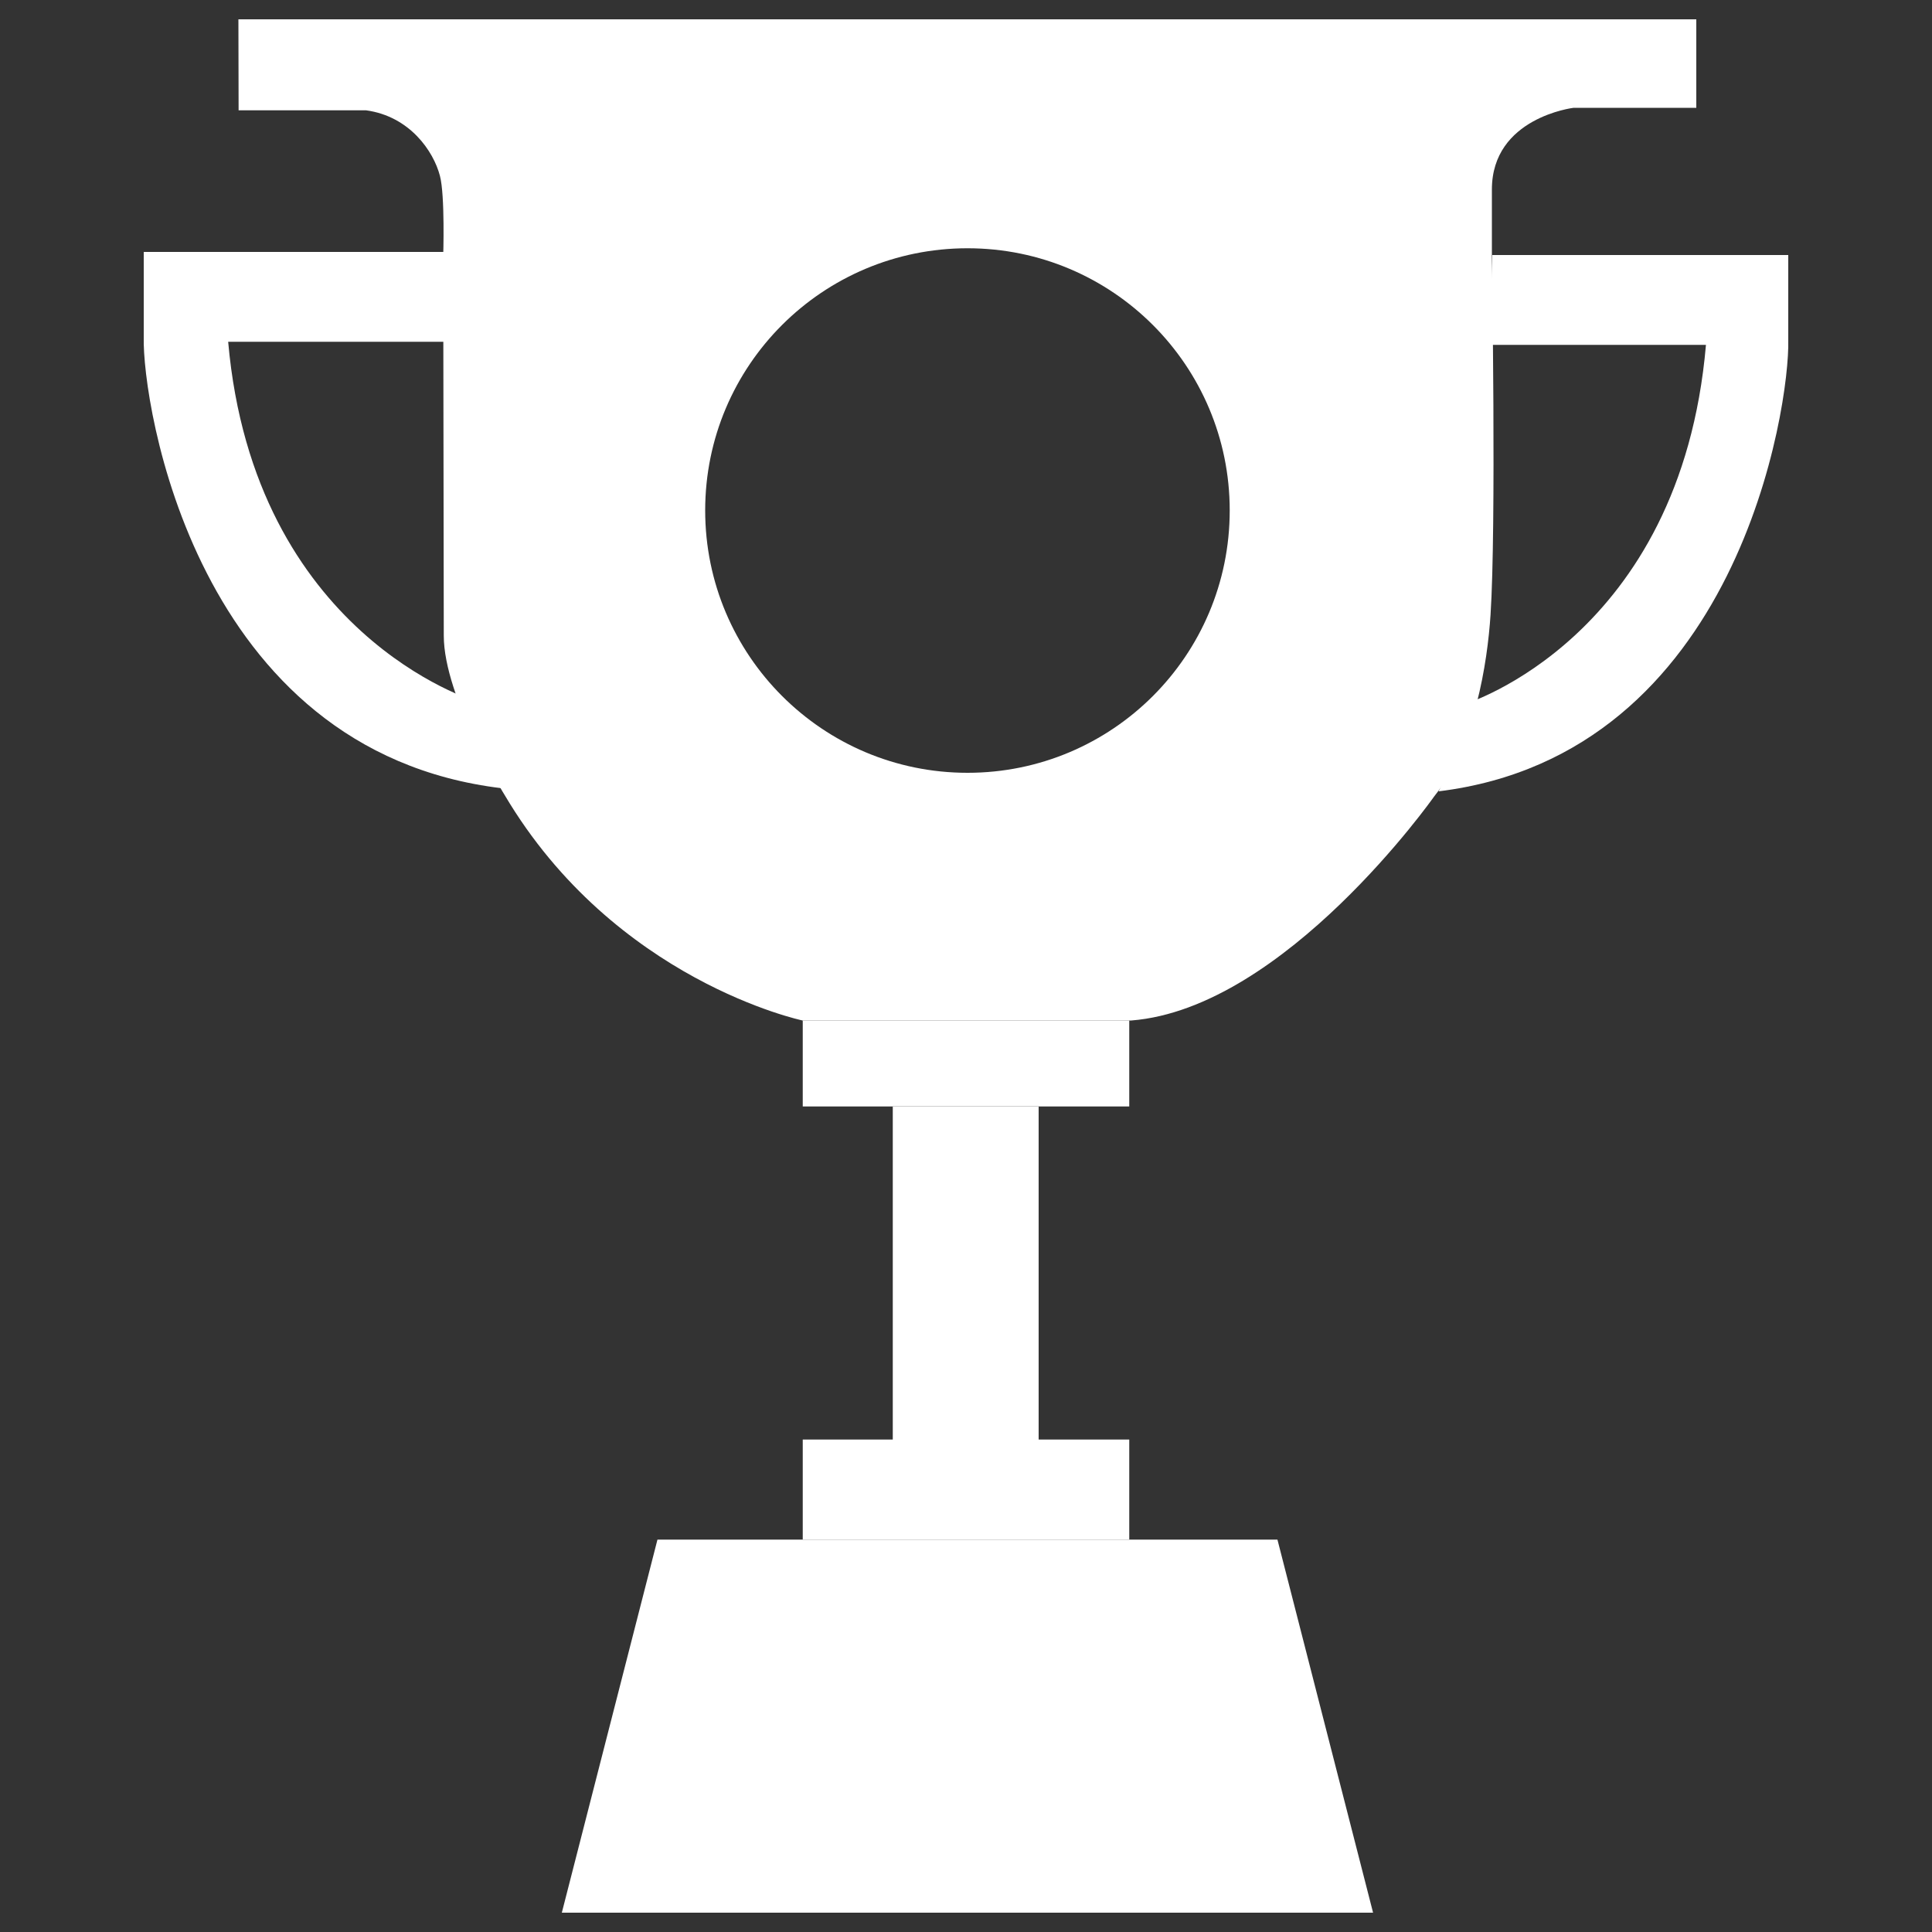
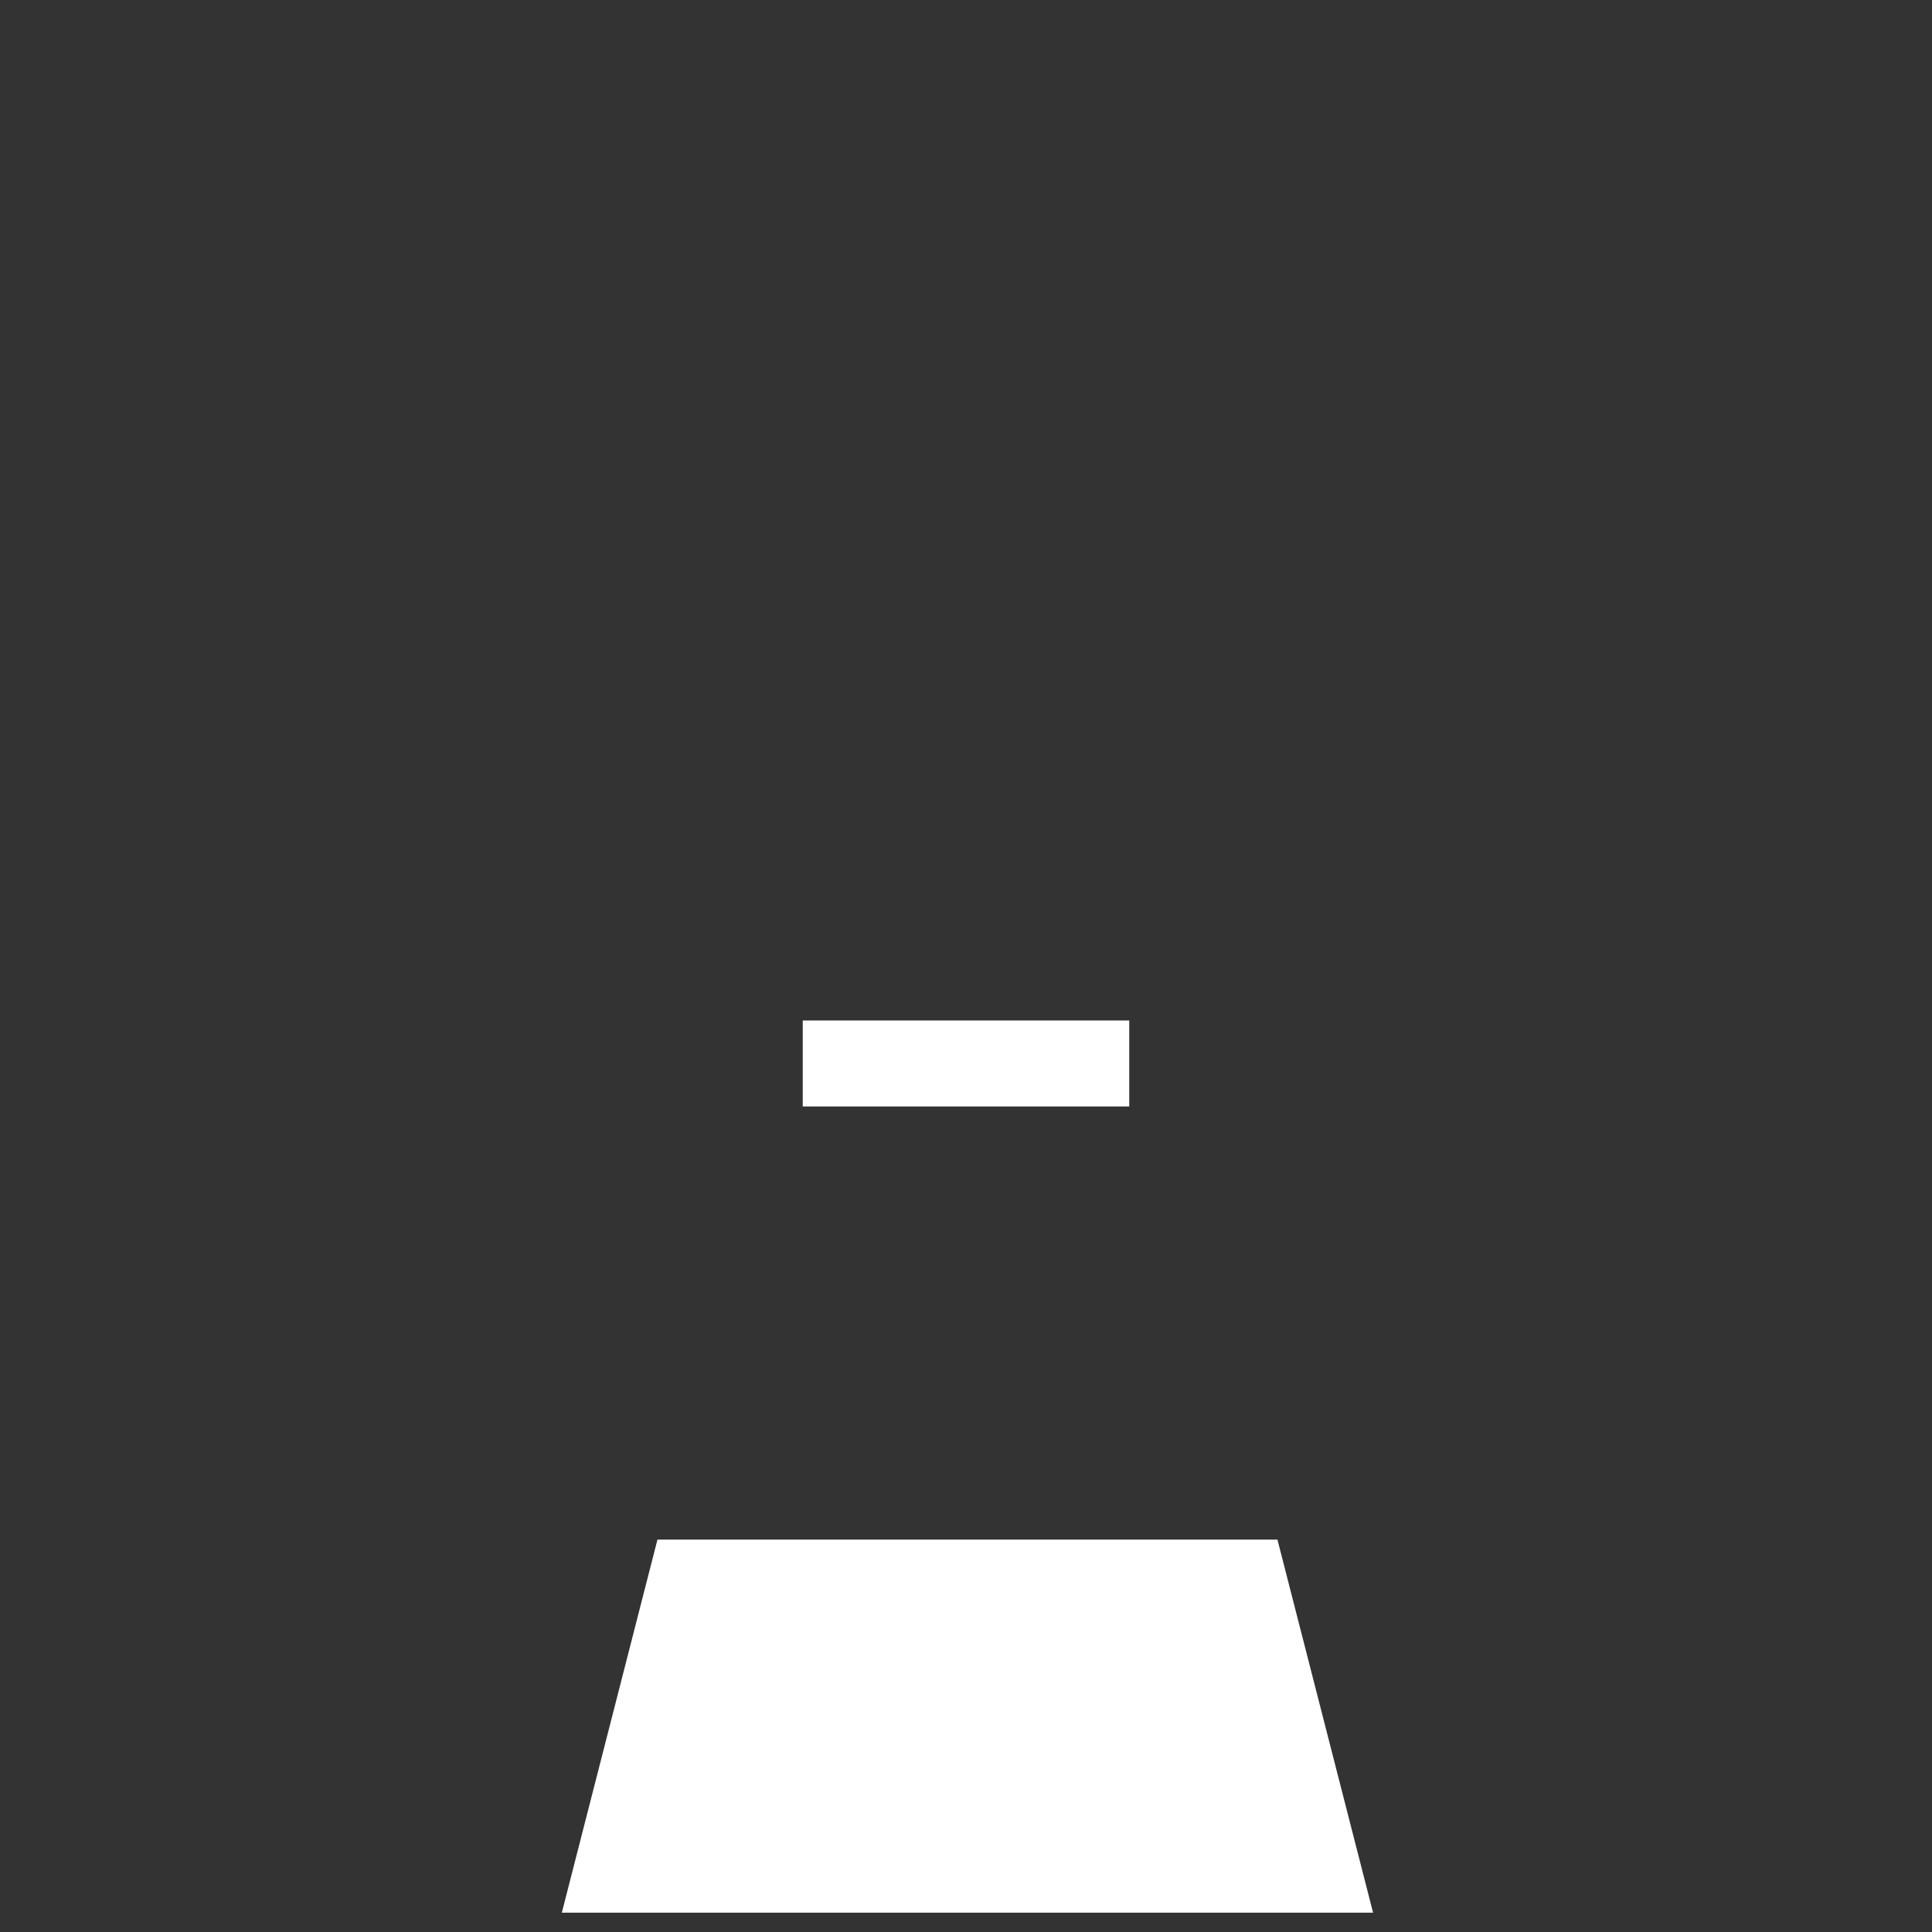
<svg xmlns="http://www.w3.org/2000/svg" viewBox="0 0 1000 1000">
  <rect x="0" y="0" width="1000" height="1000" fill="#333333" stroke="none" />
  <g fill="white">
    <title>Tournaments</title>
-     <path d="m462.1,572.8l75.5,0l0,172.4l-75.5,0l0,-172.4z" id="tournaments_2" />
-     <path d="m772.4,132l105.7,0l47.5,0c0,0 0,39 0,44.3c0.8,33.3 -25.5,214.2 -181,233.3c0,0 10.6,-20.4 13.7,-45.2c0,0 111.6,-34.2 124.7,-185.9l-112.1,0l1.5,-46.5z" id="tournaments_3" />
-     <path d="m231.3,130.4l-108.3,0l-48.6,0c0,0 0,39 0,44.3c-0.8,33.3 26.1,214.2 185.4,233.3c0,0 -10.8,-20.4 -14,-45.2c0,0 -114.3,-34.2 -127.7,-185.9l114.7,0l-1.5,-46.5z" id="tournaments_4" />
    <path d="m415.5,528.2l169,0l0,44.5l-169,0l0,-44.5z" id="tournaments_5" />
-     <path d="m415.5,745.1l169,0l0,51.8l-169,0l0,-51.8z" id="tournaments_6" />
    <path d="m290.8,990l49.5,-193.1l320.9,0l49.5,193.1l-419.9,0z" id="tournaments_7" />
-     <path d="m123.4,10l0.1,47.1l66,0c22.6,3.1 34.9,21.2 38.2,33.9c2.7,10.1 1.7,41.7 1.7,41.7l0.3,196.3c0,32 31.5,82.5 31.5,82.5c57,96.3 154.2,116.7 154.2,116.7l170.2,0c79.5,-6.3 156.6,-115.8 156.6,-115.8c21.2,-26.6 27.7,-69.6 29.3,-94.2c3,-45.6 0.7,-182.8 0.7,-182.8s0,0 0,-37.3c0,-37.3 42.3,-42.3 42.3,-42.3l63.5,0l0,-45.8l-754.6,0zm377.4,390c-75,0 -135.8,-60.8 -135.8,-135.8s60.8,-135.7 135.8,-135.7c75,0 135.7,60.8 135.7,135.7c0,75.1 -60.8,135.8 -135.7,135.8z" id="tournaments_8" />
  </g>
</svg>